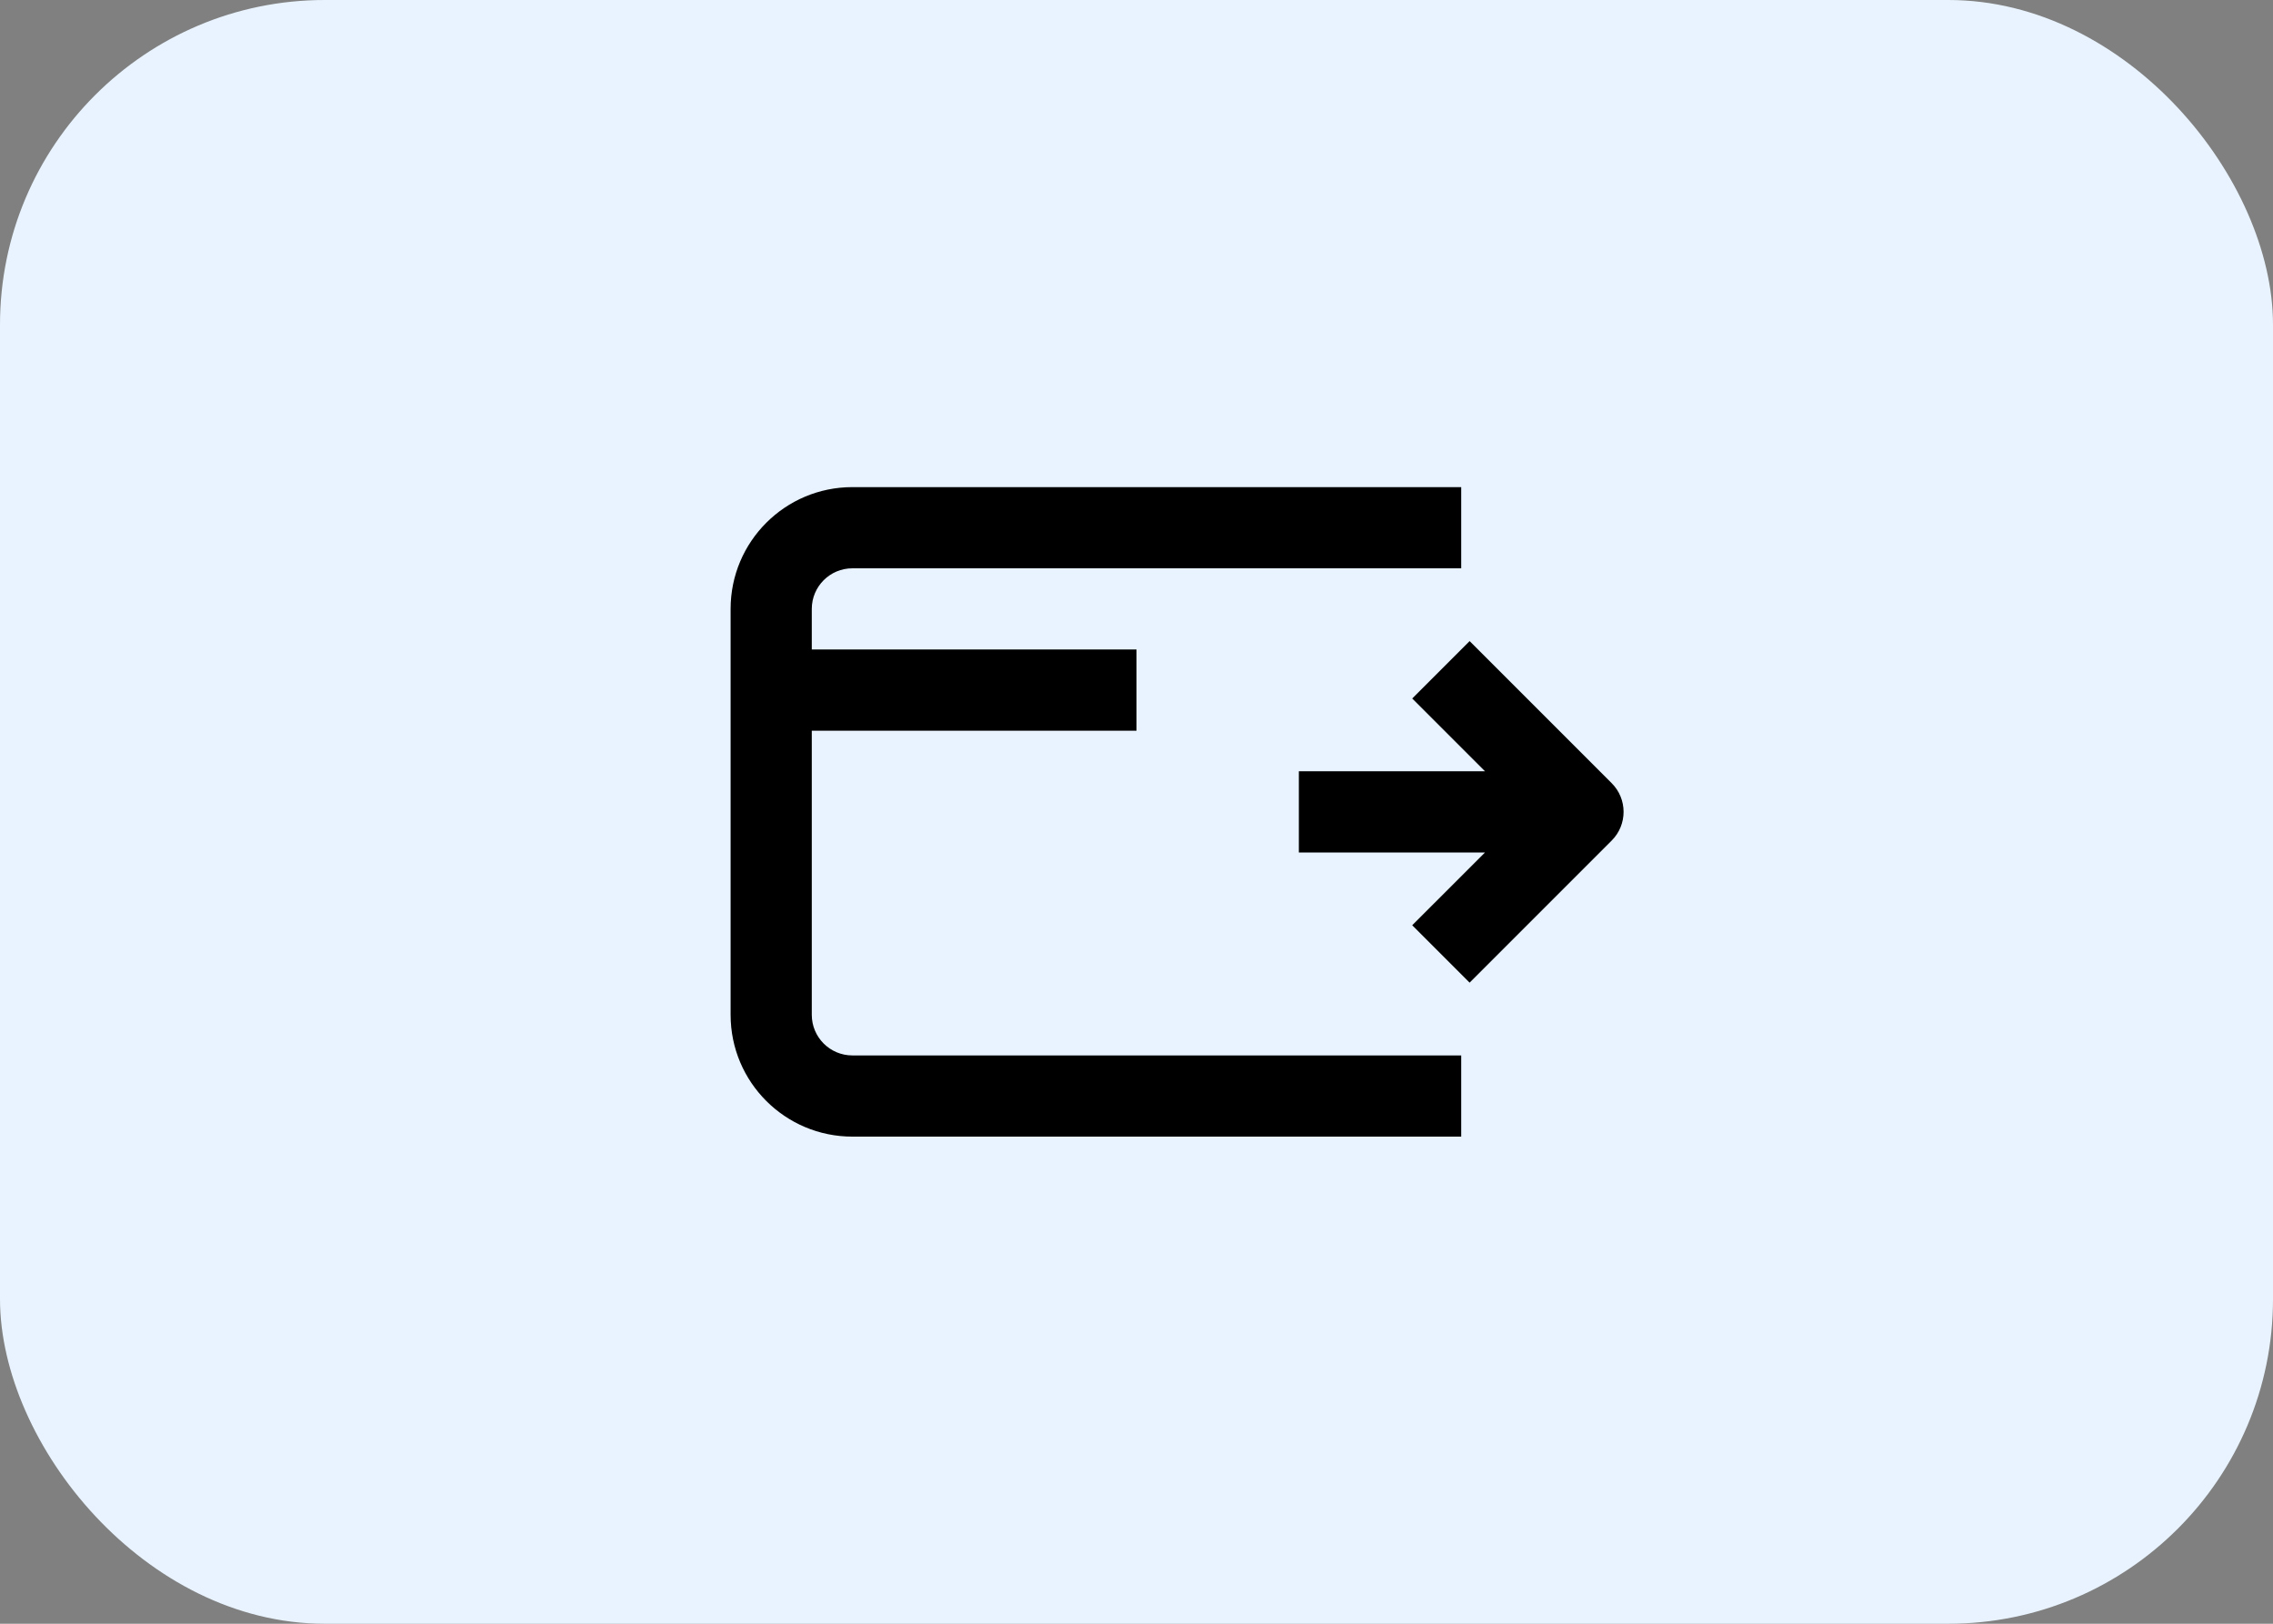
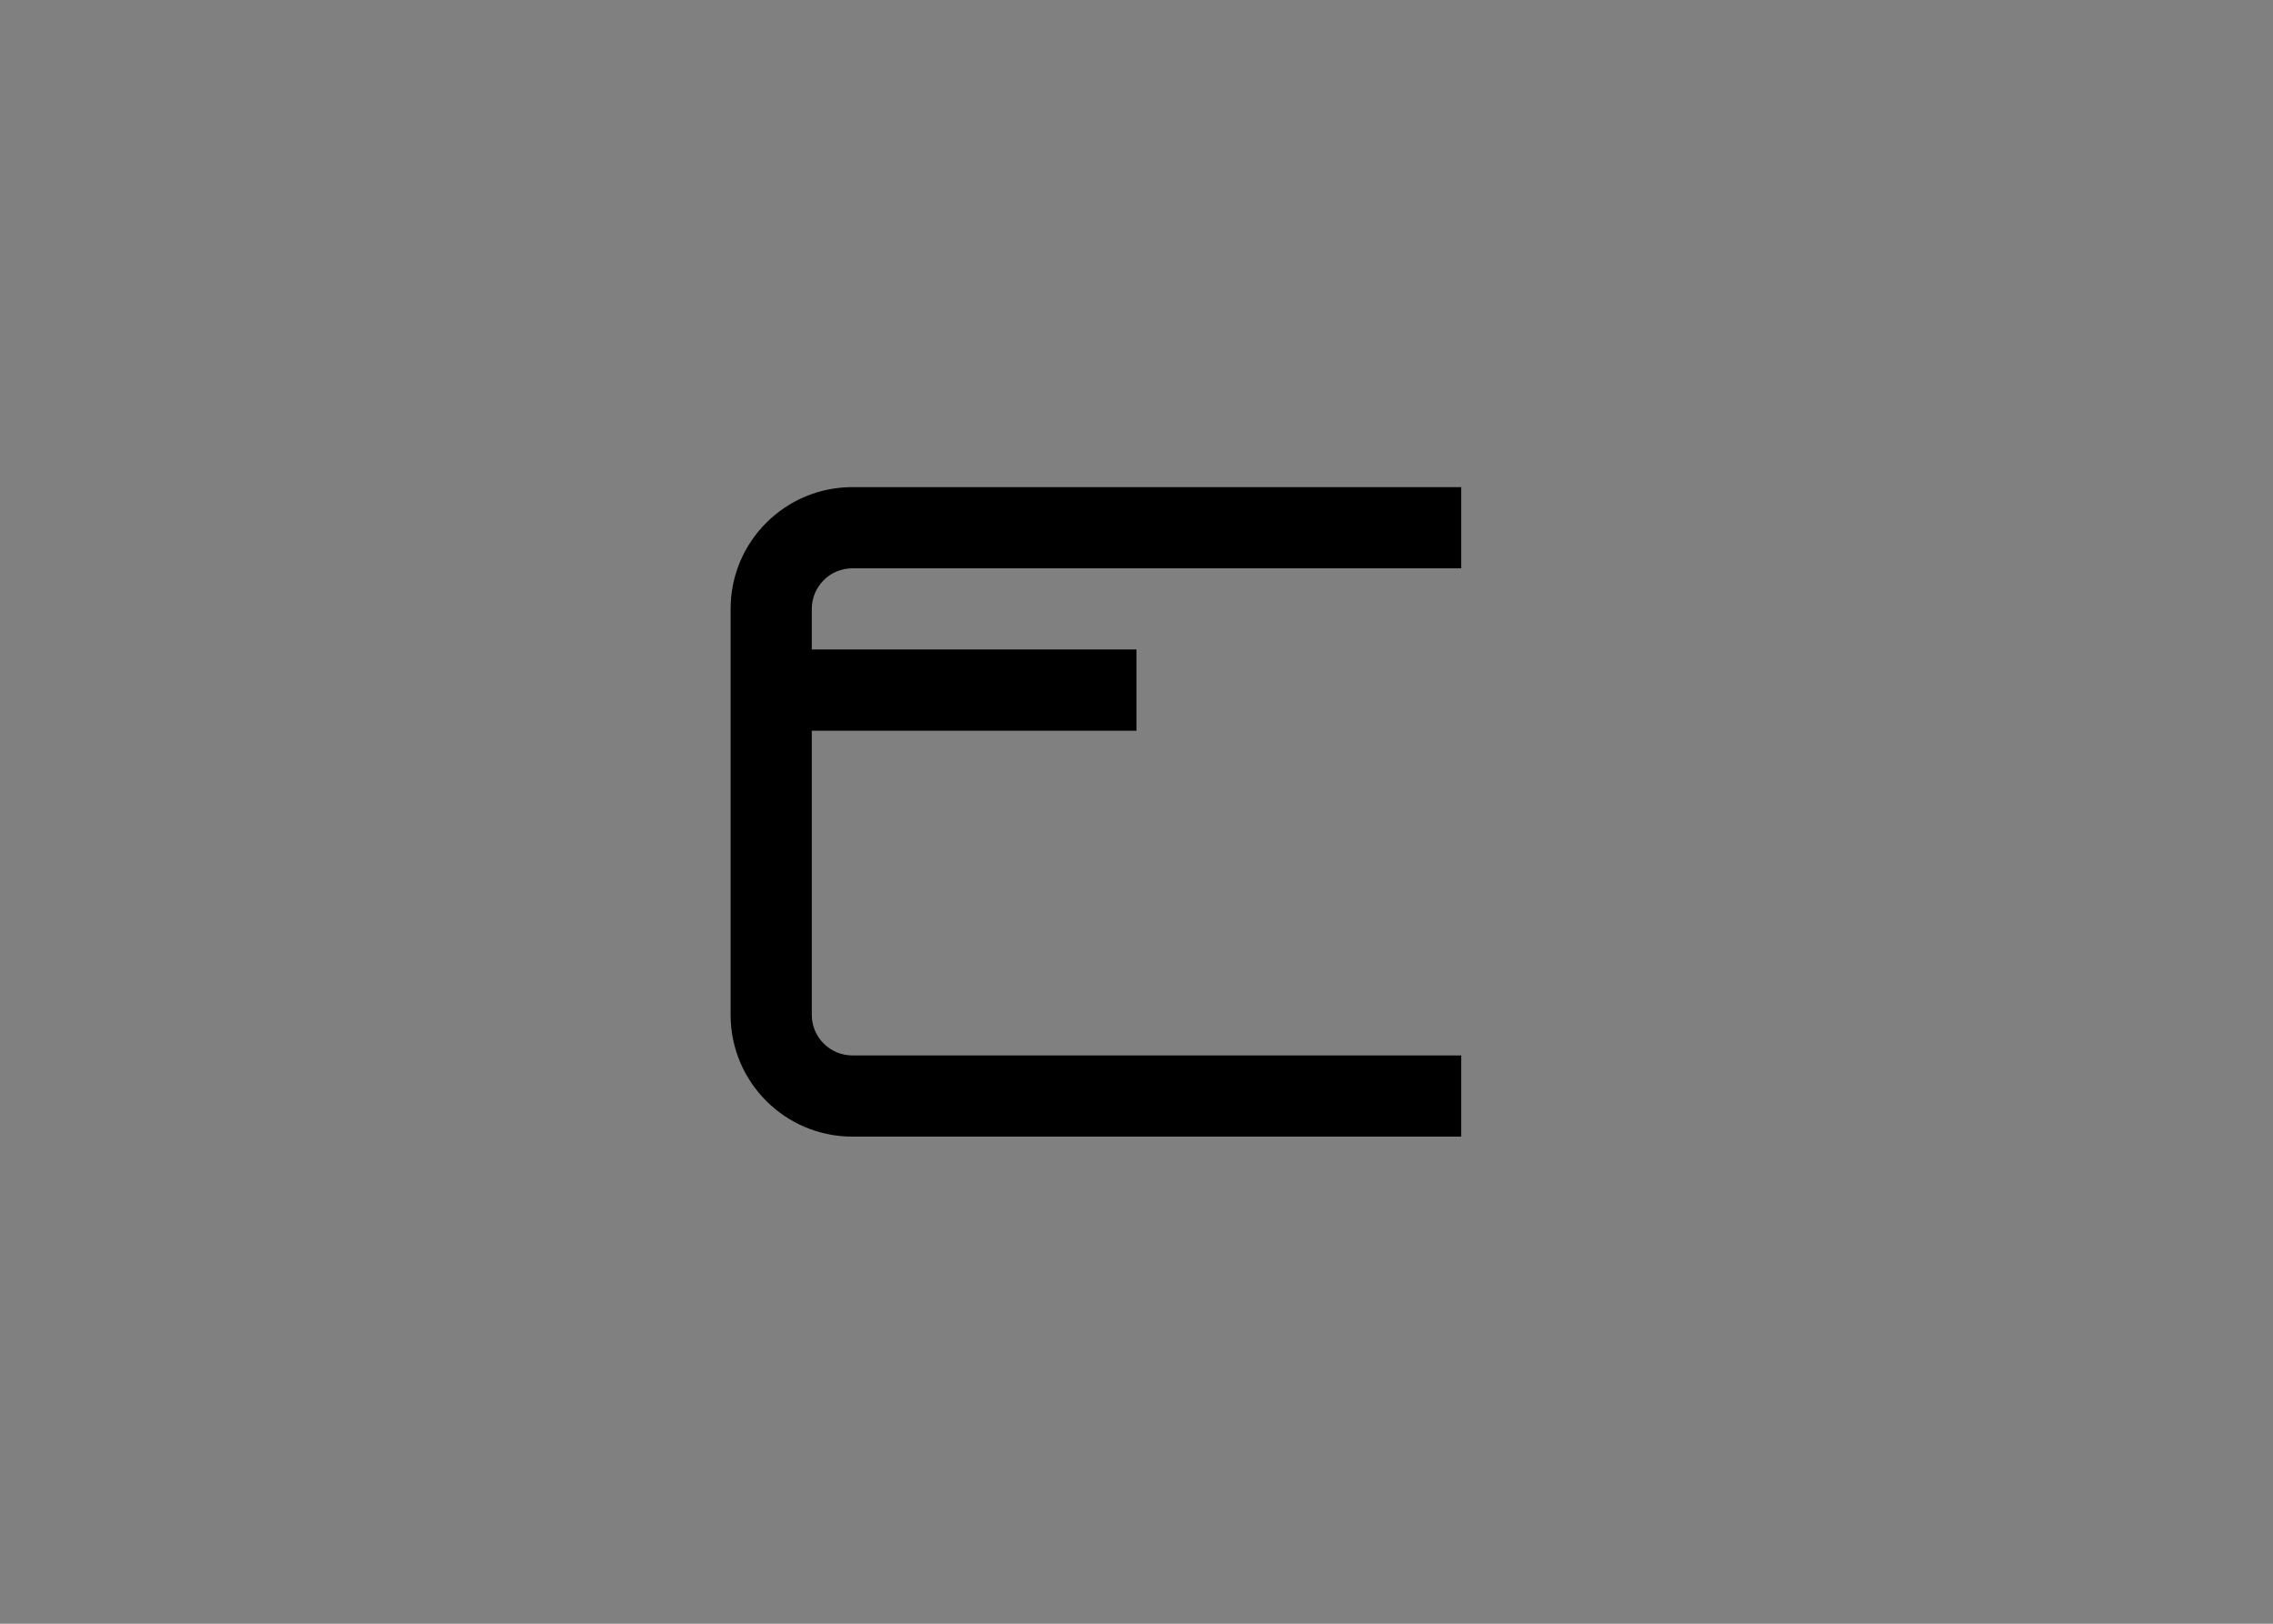
<svg xmlns="http://www.w3.org/2000/svg" width="56" height="40" viewBox="0 0 56 40" fill="none">
  <rect x="0" y="0" width="56" height="40" fill="#808080" stroke="none" />
-   <rect width="56" height="40" rx="8" fill="#E8F3FF" />
  <path d="M18 15C18 13.343 19.343 12 21 12H36V14H21C20.448 14 20 14.448 20 15V16H28V18H20V25C20 25.552 20.448 26 21 26H36V28H21C19.343 28 18 26.657 18 25V15Z" fill="black" />
-   <path d="M39.707 19.293L36.207 15.793L34.793 17.207L36.586 19H32V21H36.586L34.793 22.793L36.207 24.207L39.707 20.707C40.098 20.317 40.098 19.683 39.707 19.293Z" fill="black" />
</svg>